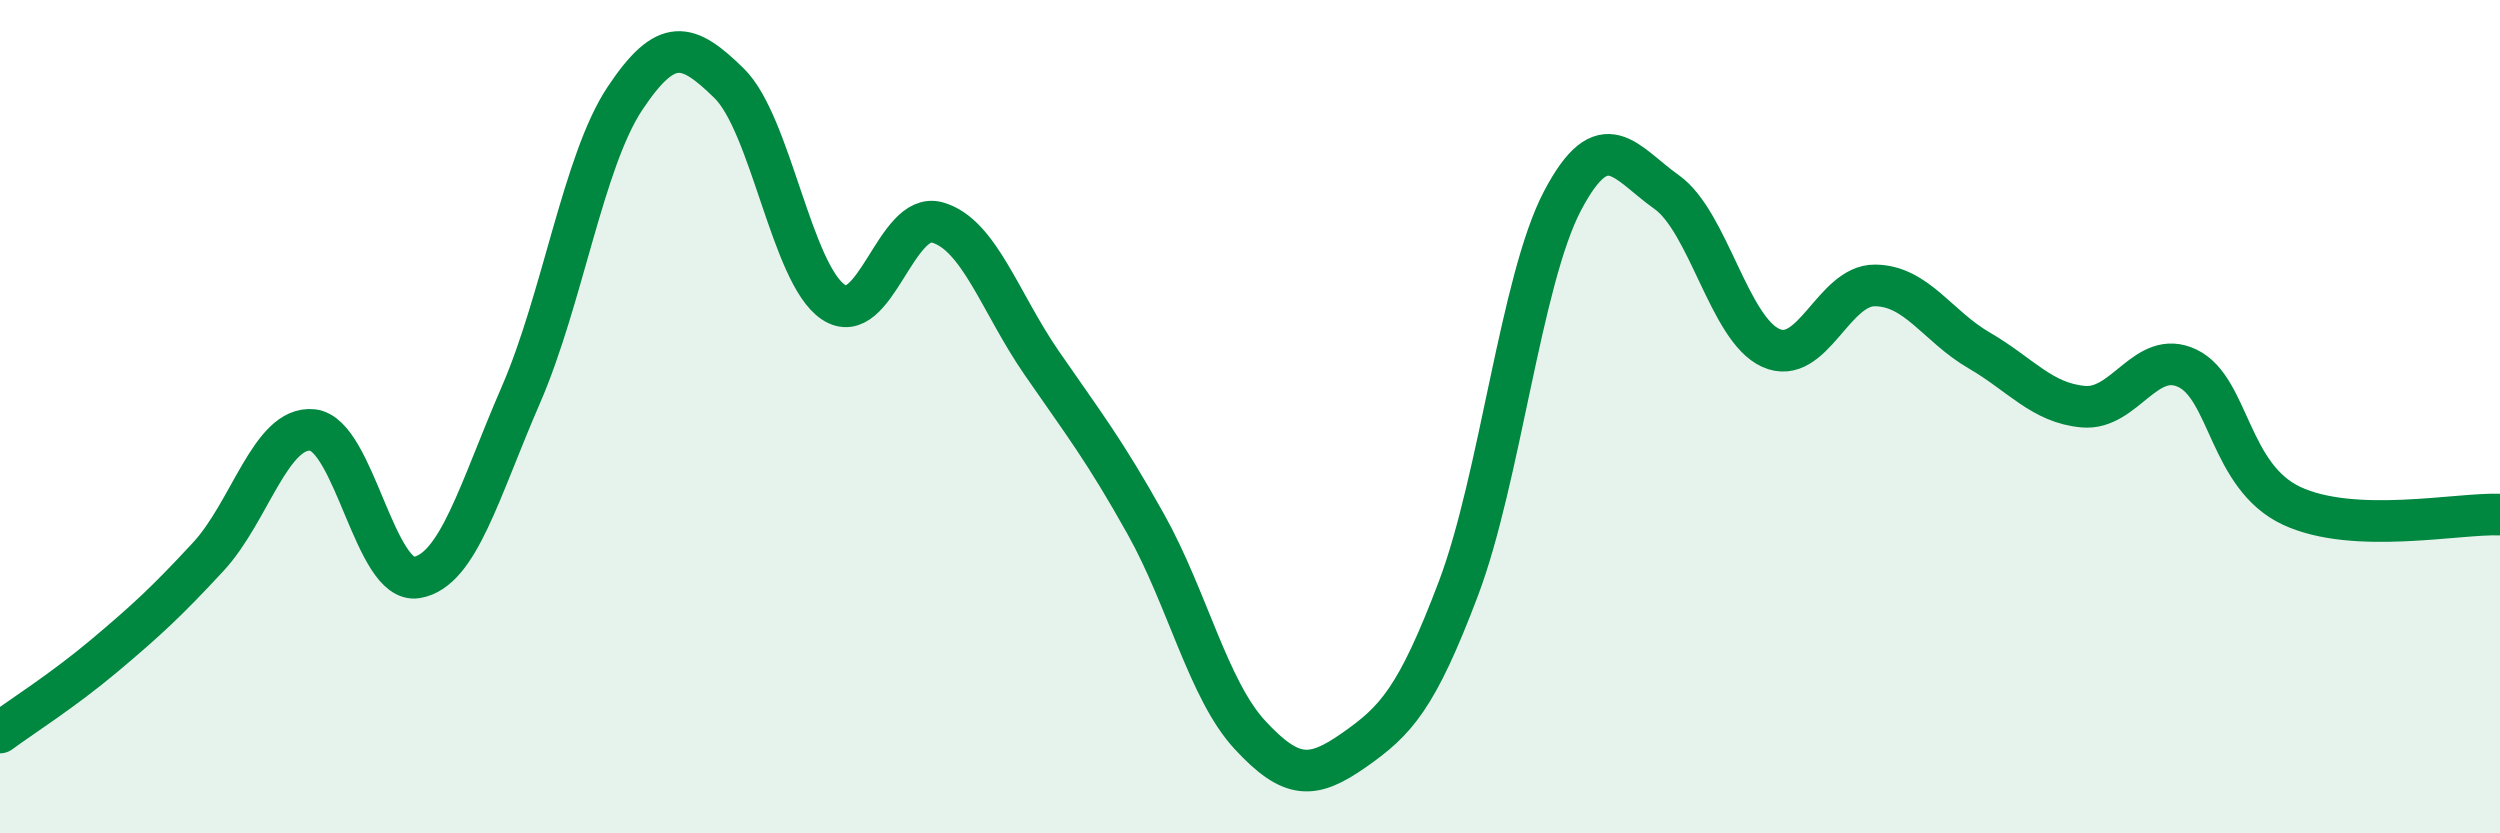
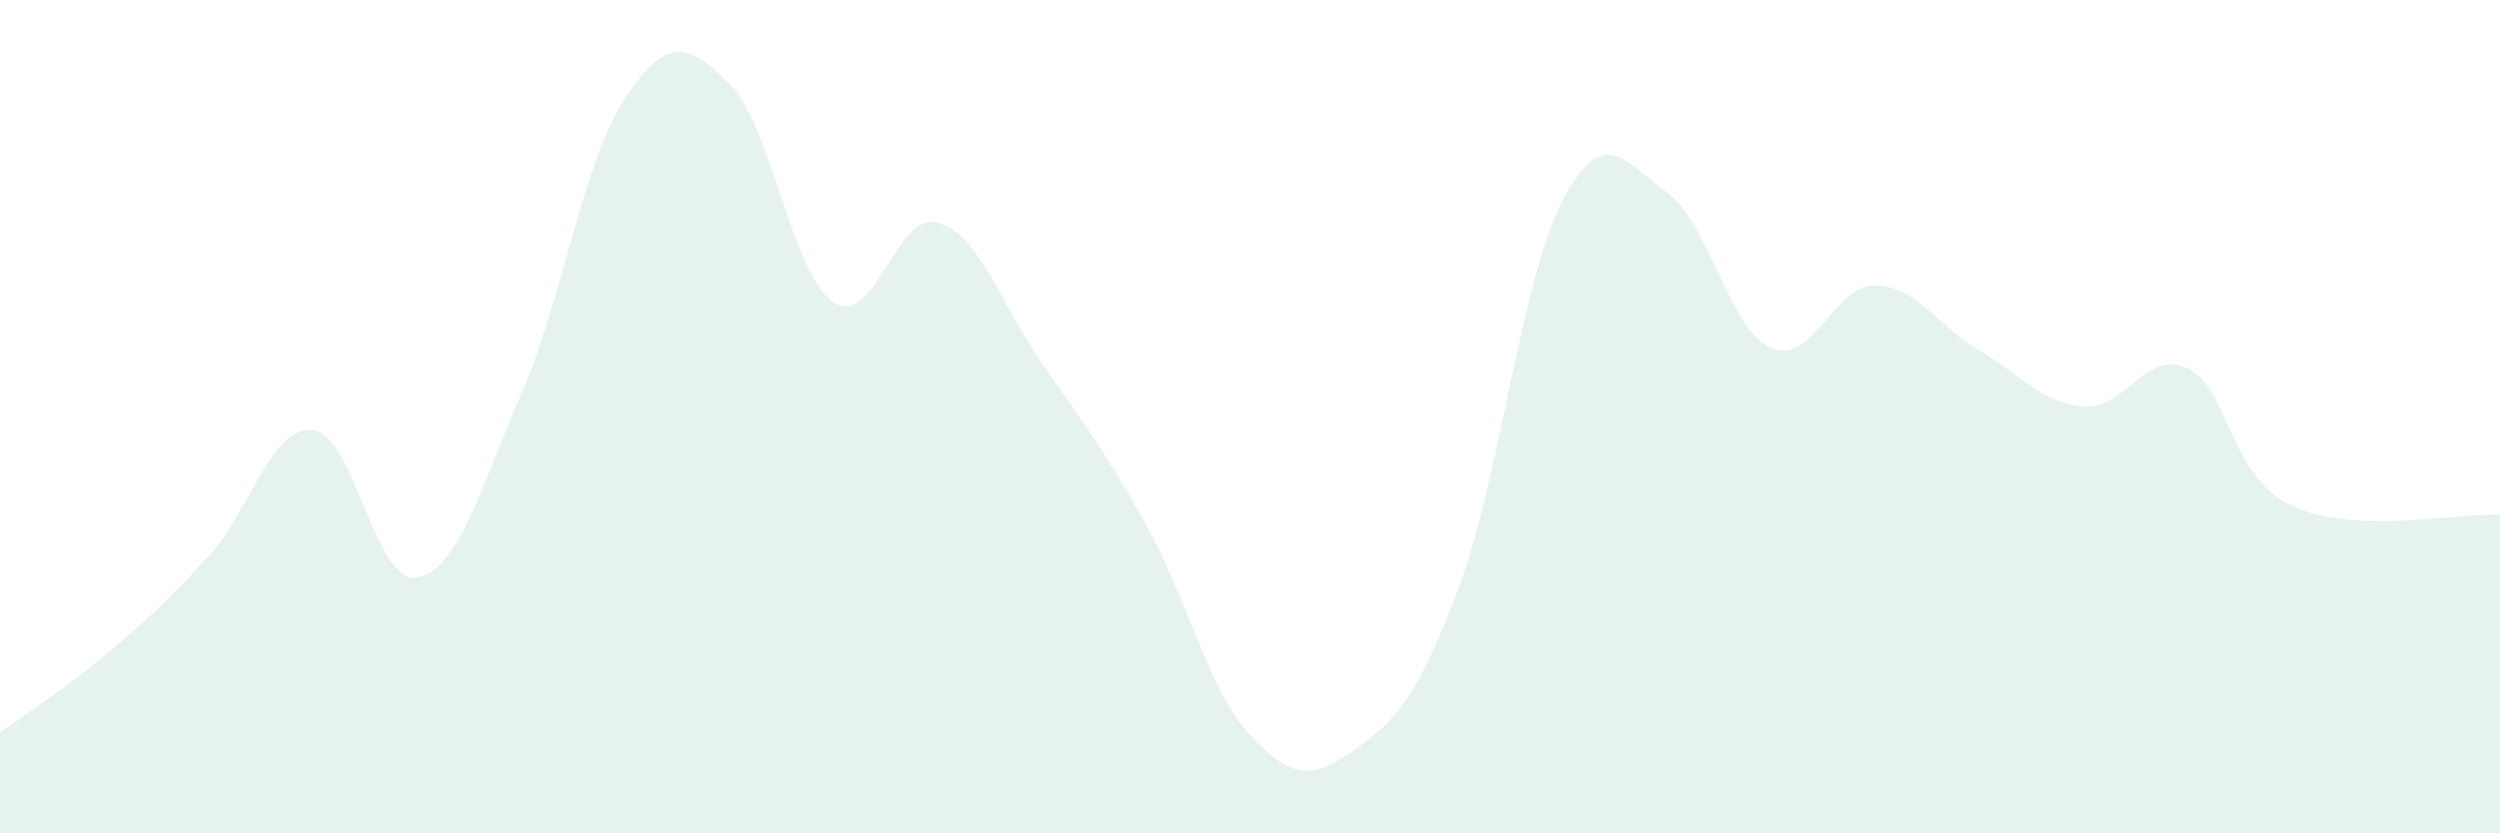
<svg xmlns="http://www.w3.org/2000/svg" width="60" height="20" viewBox="0 0 60 20">
  <path d="M 0,17.58 C 0.5,17.21 1.5,16.58 2.5,15.74 C 3.5,14.9 4,14.44 5,13.36 C 6,12.28 6.5,10.22 7.5,10.32 C 8.5,10.42 9,14.03 10,13.86 C 11,13.69 11.5,11.78 12.5,9.48 C 13.5,7.18 14,3.86 15,2.36 C 16,0.86 16.5,1.02 17.5,2 C 18.5,2.98 19,6.58 20,7.25 C 21,7.92 21.5,5.05 22.5,5.34 C 23.5,5.63 24,7.26 25,8.71 C 26,10.16 26.5,10.79 27.5,12.58 C 28.5,14.37 29,16.56 30,17.64 C 31,18.72 31.5,18.7 32.5,18 C 33.5,17.3 34,16.77 35,14.13 C 36,11.49 36.5,6.72 37.5,4.82 C 38.5,2.92 39,3.9 40,4.61 C 41,5.32 41.5,7.9 42.5,8.35 C 43.5,8.8 44,6.84 45,6.85 C 46,6.86 46.5,7.83 47.5,8.41 C 48.5,8.99 49,9.67 50,9.76 C 51,9.85 51.5,8.36 52.5,8.84 C 53.5,9.32 53.5,11.44 55,12.14 C 56.5,12.84 59,12.31 60,12.35L60 20L0 20Z" fill="#008740" opacity="0.1" stroke-linecap="round" stroke-linejoin="round" />
-   <path d="M 0,17.58 C 0.5,17.21 1.5,16.58 2.5,15.74 C 3.5,14.9 4,14.44 5,13.36 C 6,12.28 6.5,10.22 7.5,10.32 C 8.5,10.42 9,14.03 10,13.86 C 11,13.69 11.5,11.78 12.5,9.48 C 13.5,7.18 14,3.86 15,2.36 C 16,0.86 16.5,1.02 17.5,2 C 18.5,2.98 19,6.58 20,7.25 C 21,7.92 21.5,5.05 22.5,5.34 C 23.5,5.63 24,7.26 25,8.71 C 26,10.16 26.5,10.79 27.5,12.58 C 28.5,14.37 29,16.56 30,17.64 C 31,18.72 31.5,18.7 32.5,18 C 33.5,17.3 34,16.77 35,14.13 C 36,11.49 36.5,6.72 37.5,4.82 C 38.5,2.92 39,3.9 40,4.61 C 41,5.32 41.5,7.9 42.5,8.35 C 43.5,8.8 44,6.84 45,6.85 C 46,6.86 46.5,7.83 47.5,8.41 C 48.5,8.99 49,9.67 50,9.76 C 51,9.85 51.5,8.36 52.5,8.84 C 53.5,9.32 53.5,11.44 55,12.14 C 56.5,12.84 59,12.31 60,12.35" stroke="#008740" stroke-width="1" fill="none" stroke-linecap="round" stroke-linejoin="round" />
</svg>